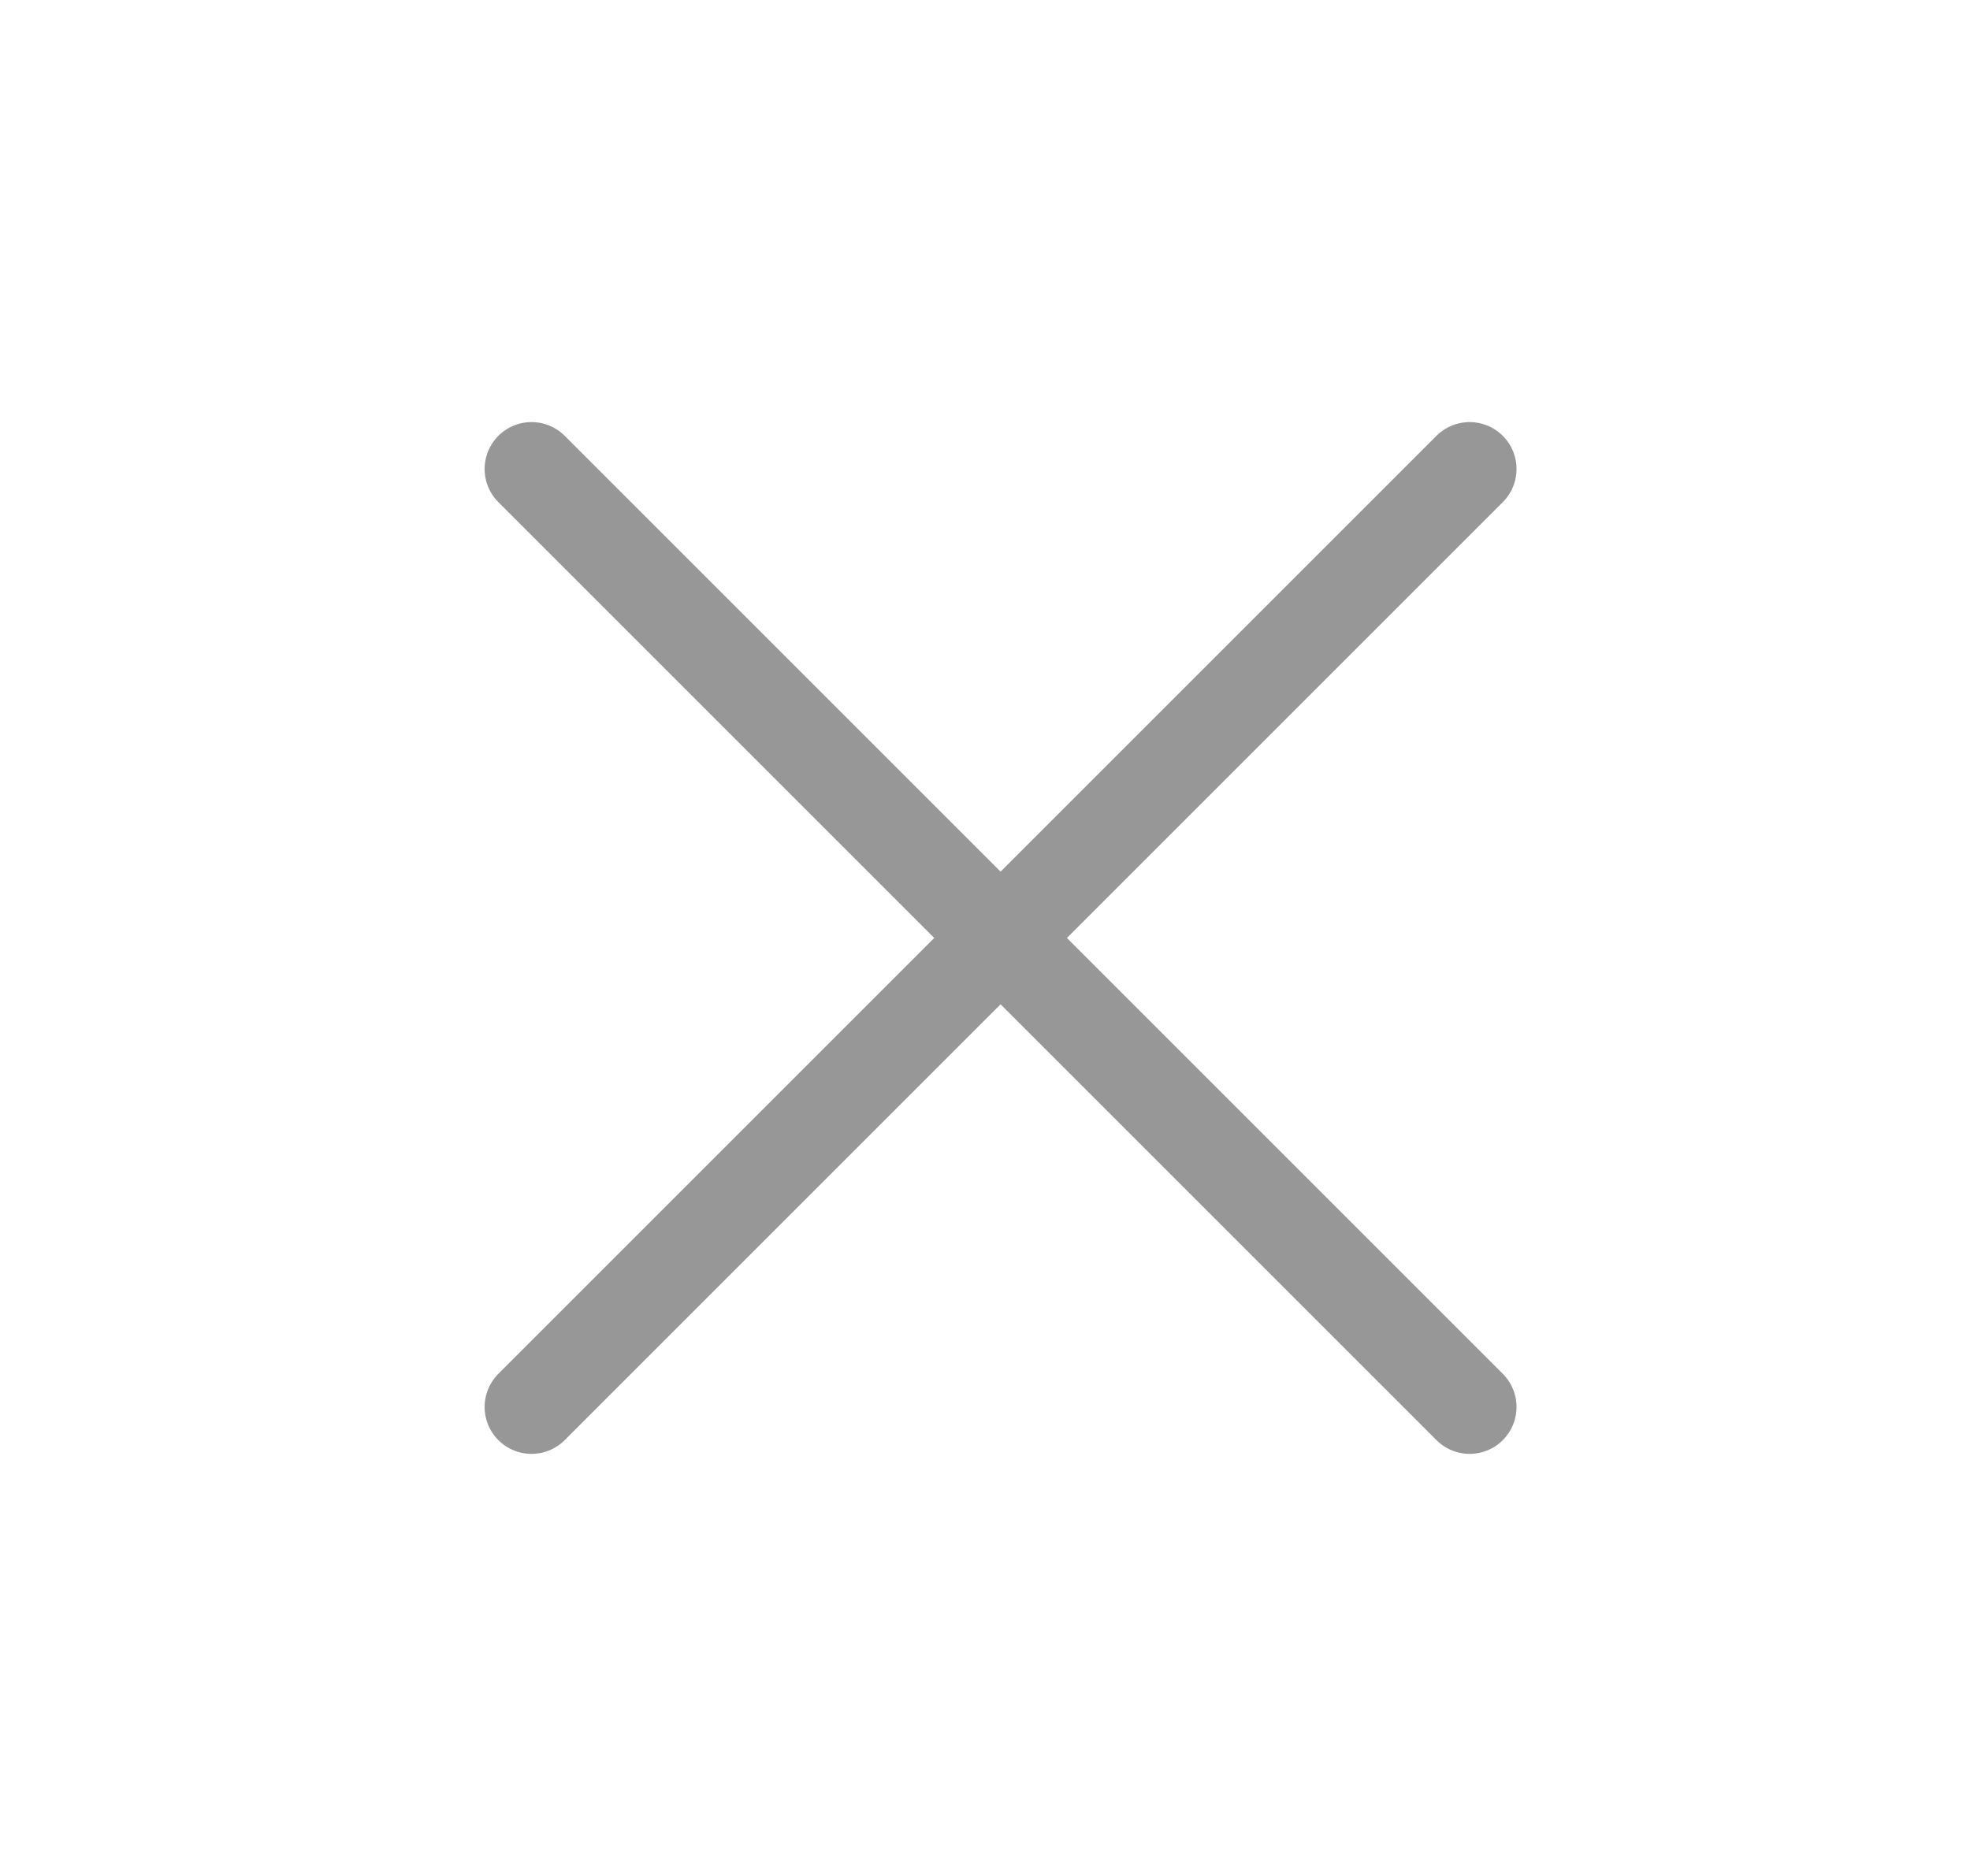
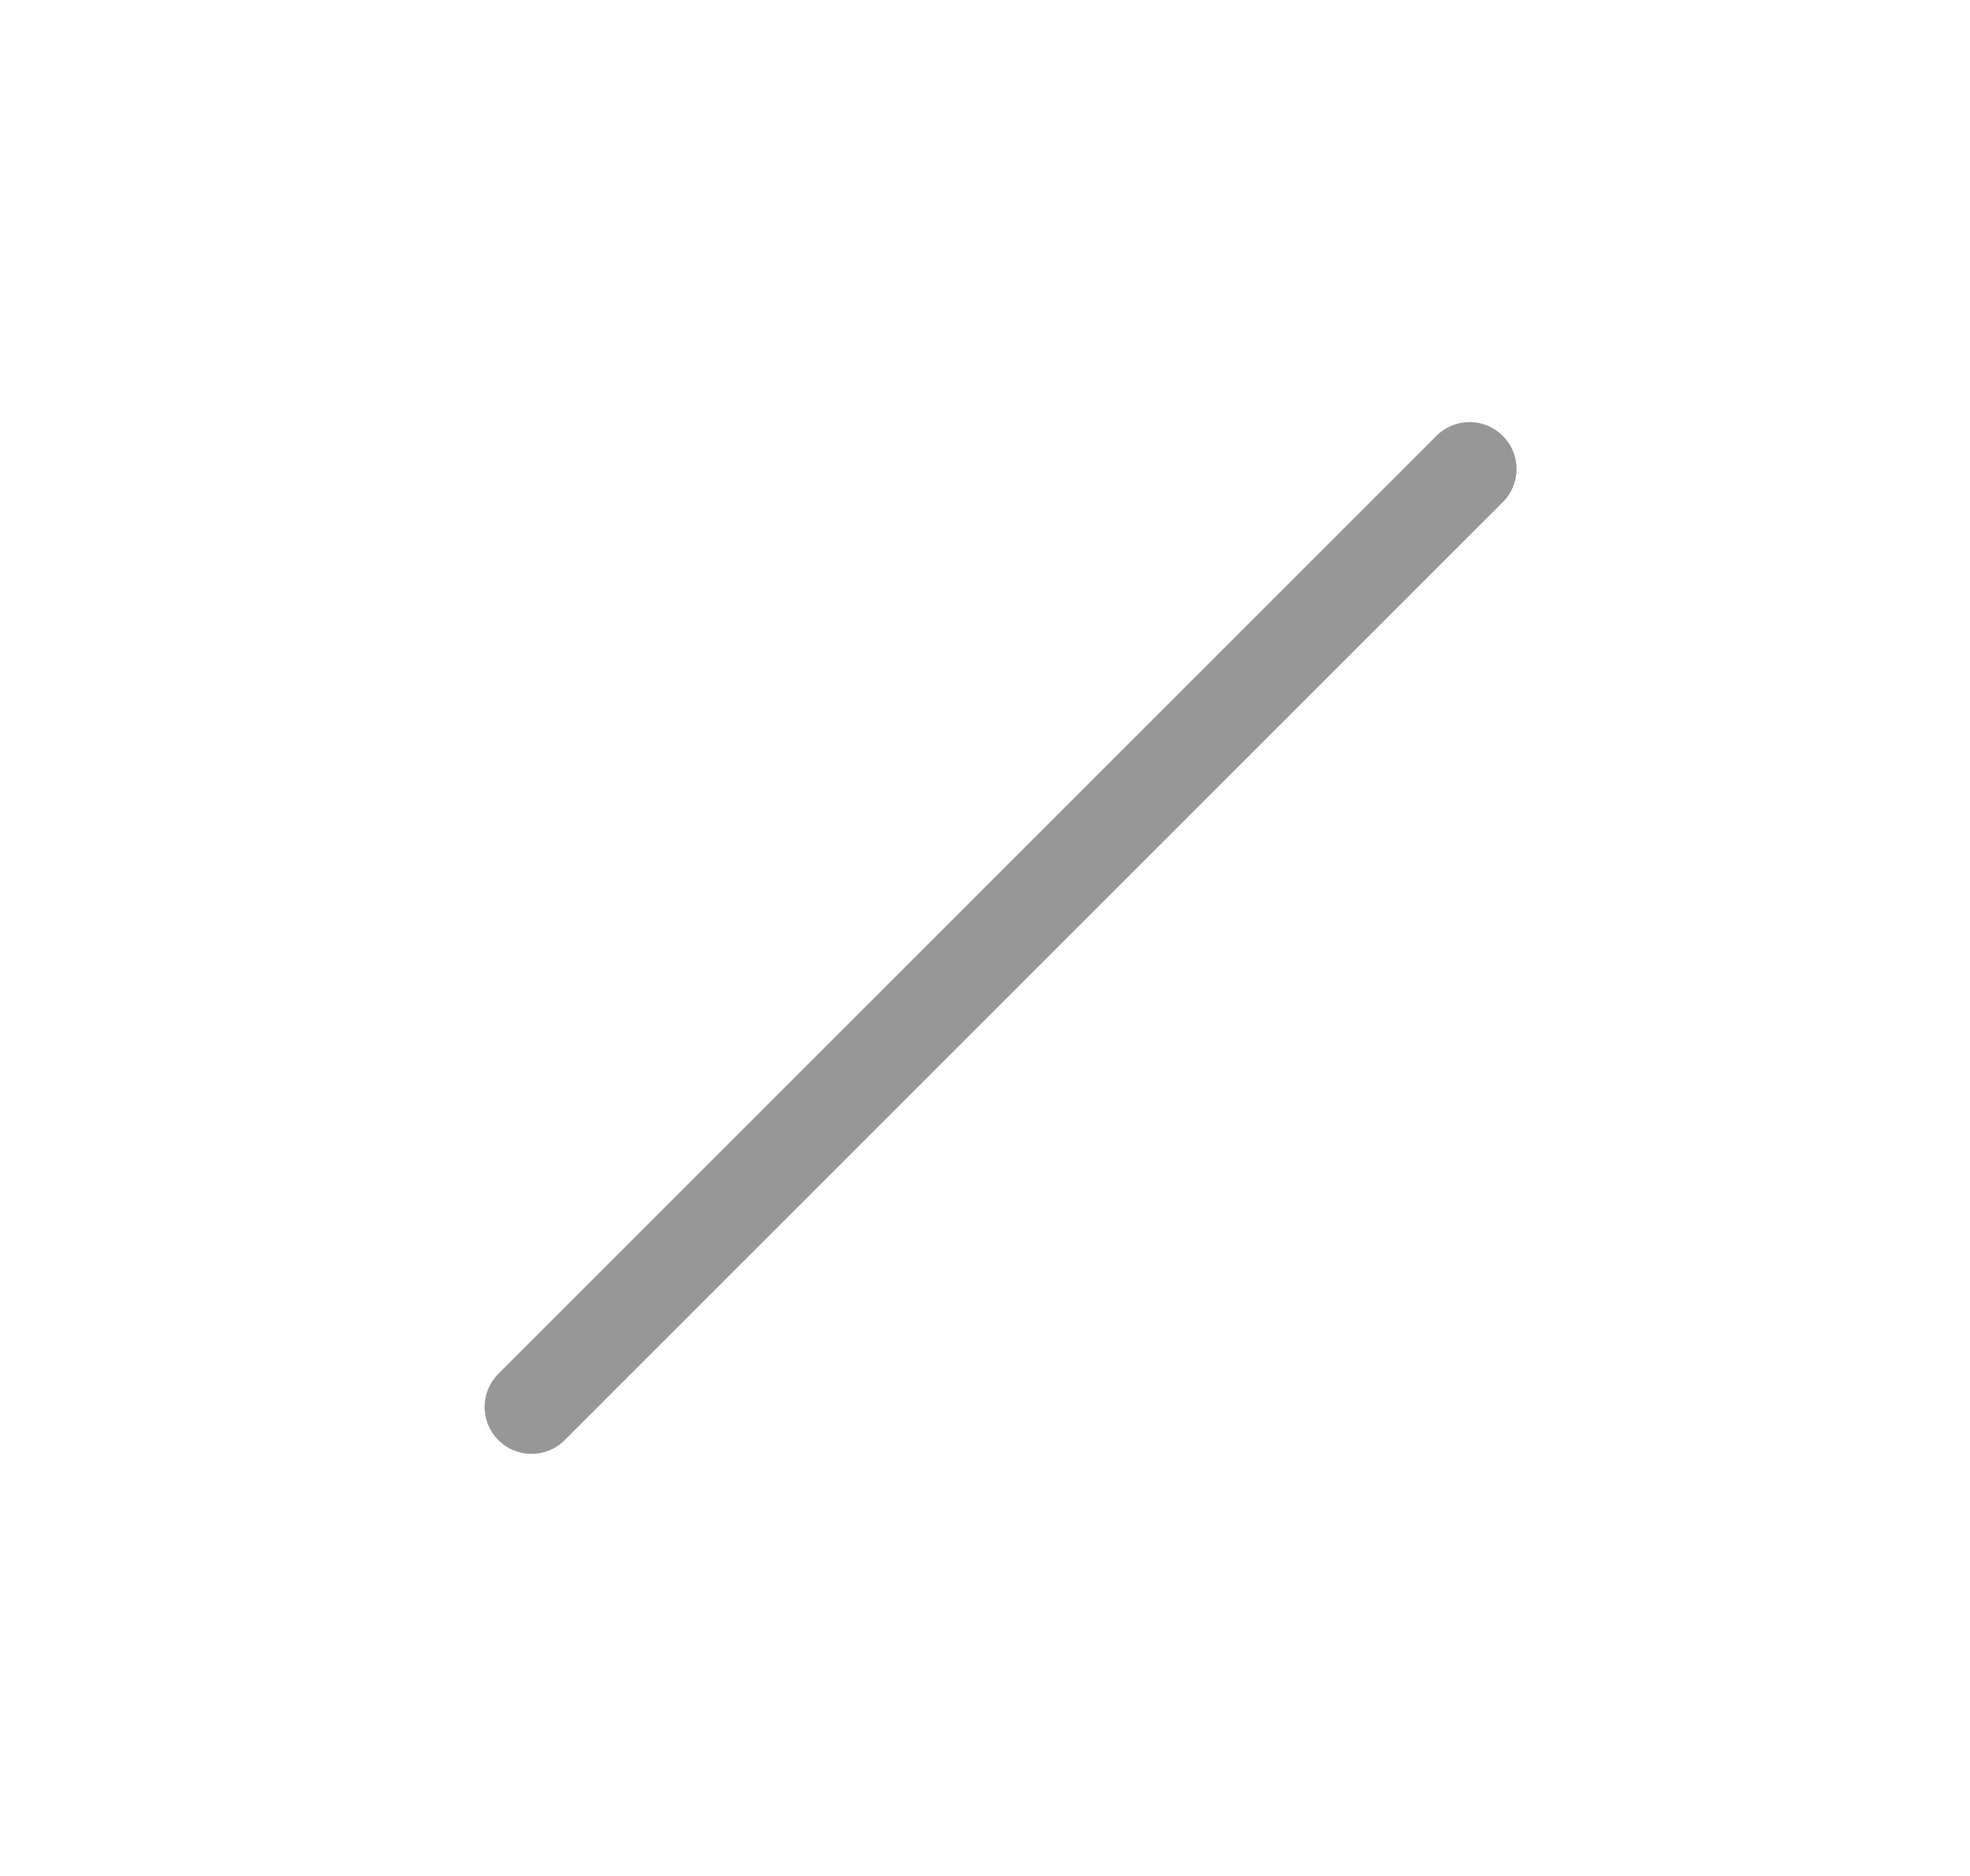
<svg xmlns="http://www.w3.org/2000/svg" width="21" height="20" viewBox="0 0 21 20" fill="none">
  <path d="M15.666 5L5.666 15" stroke="#979797" stroke-linecap="round" stroke-linejoin="round" />
-   <path d="M5.666 5L15.666 15" stroke="#979797" stroke-linecap="round" stroke-linejoin="round" />
</svg>